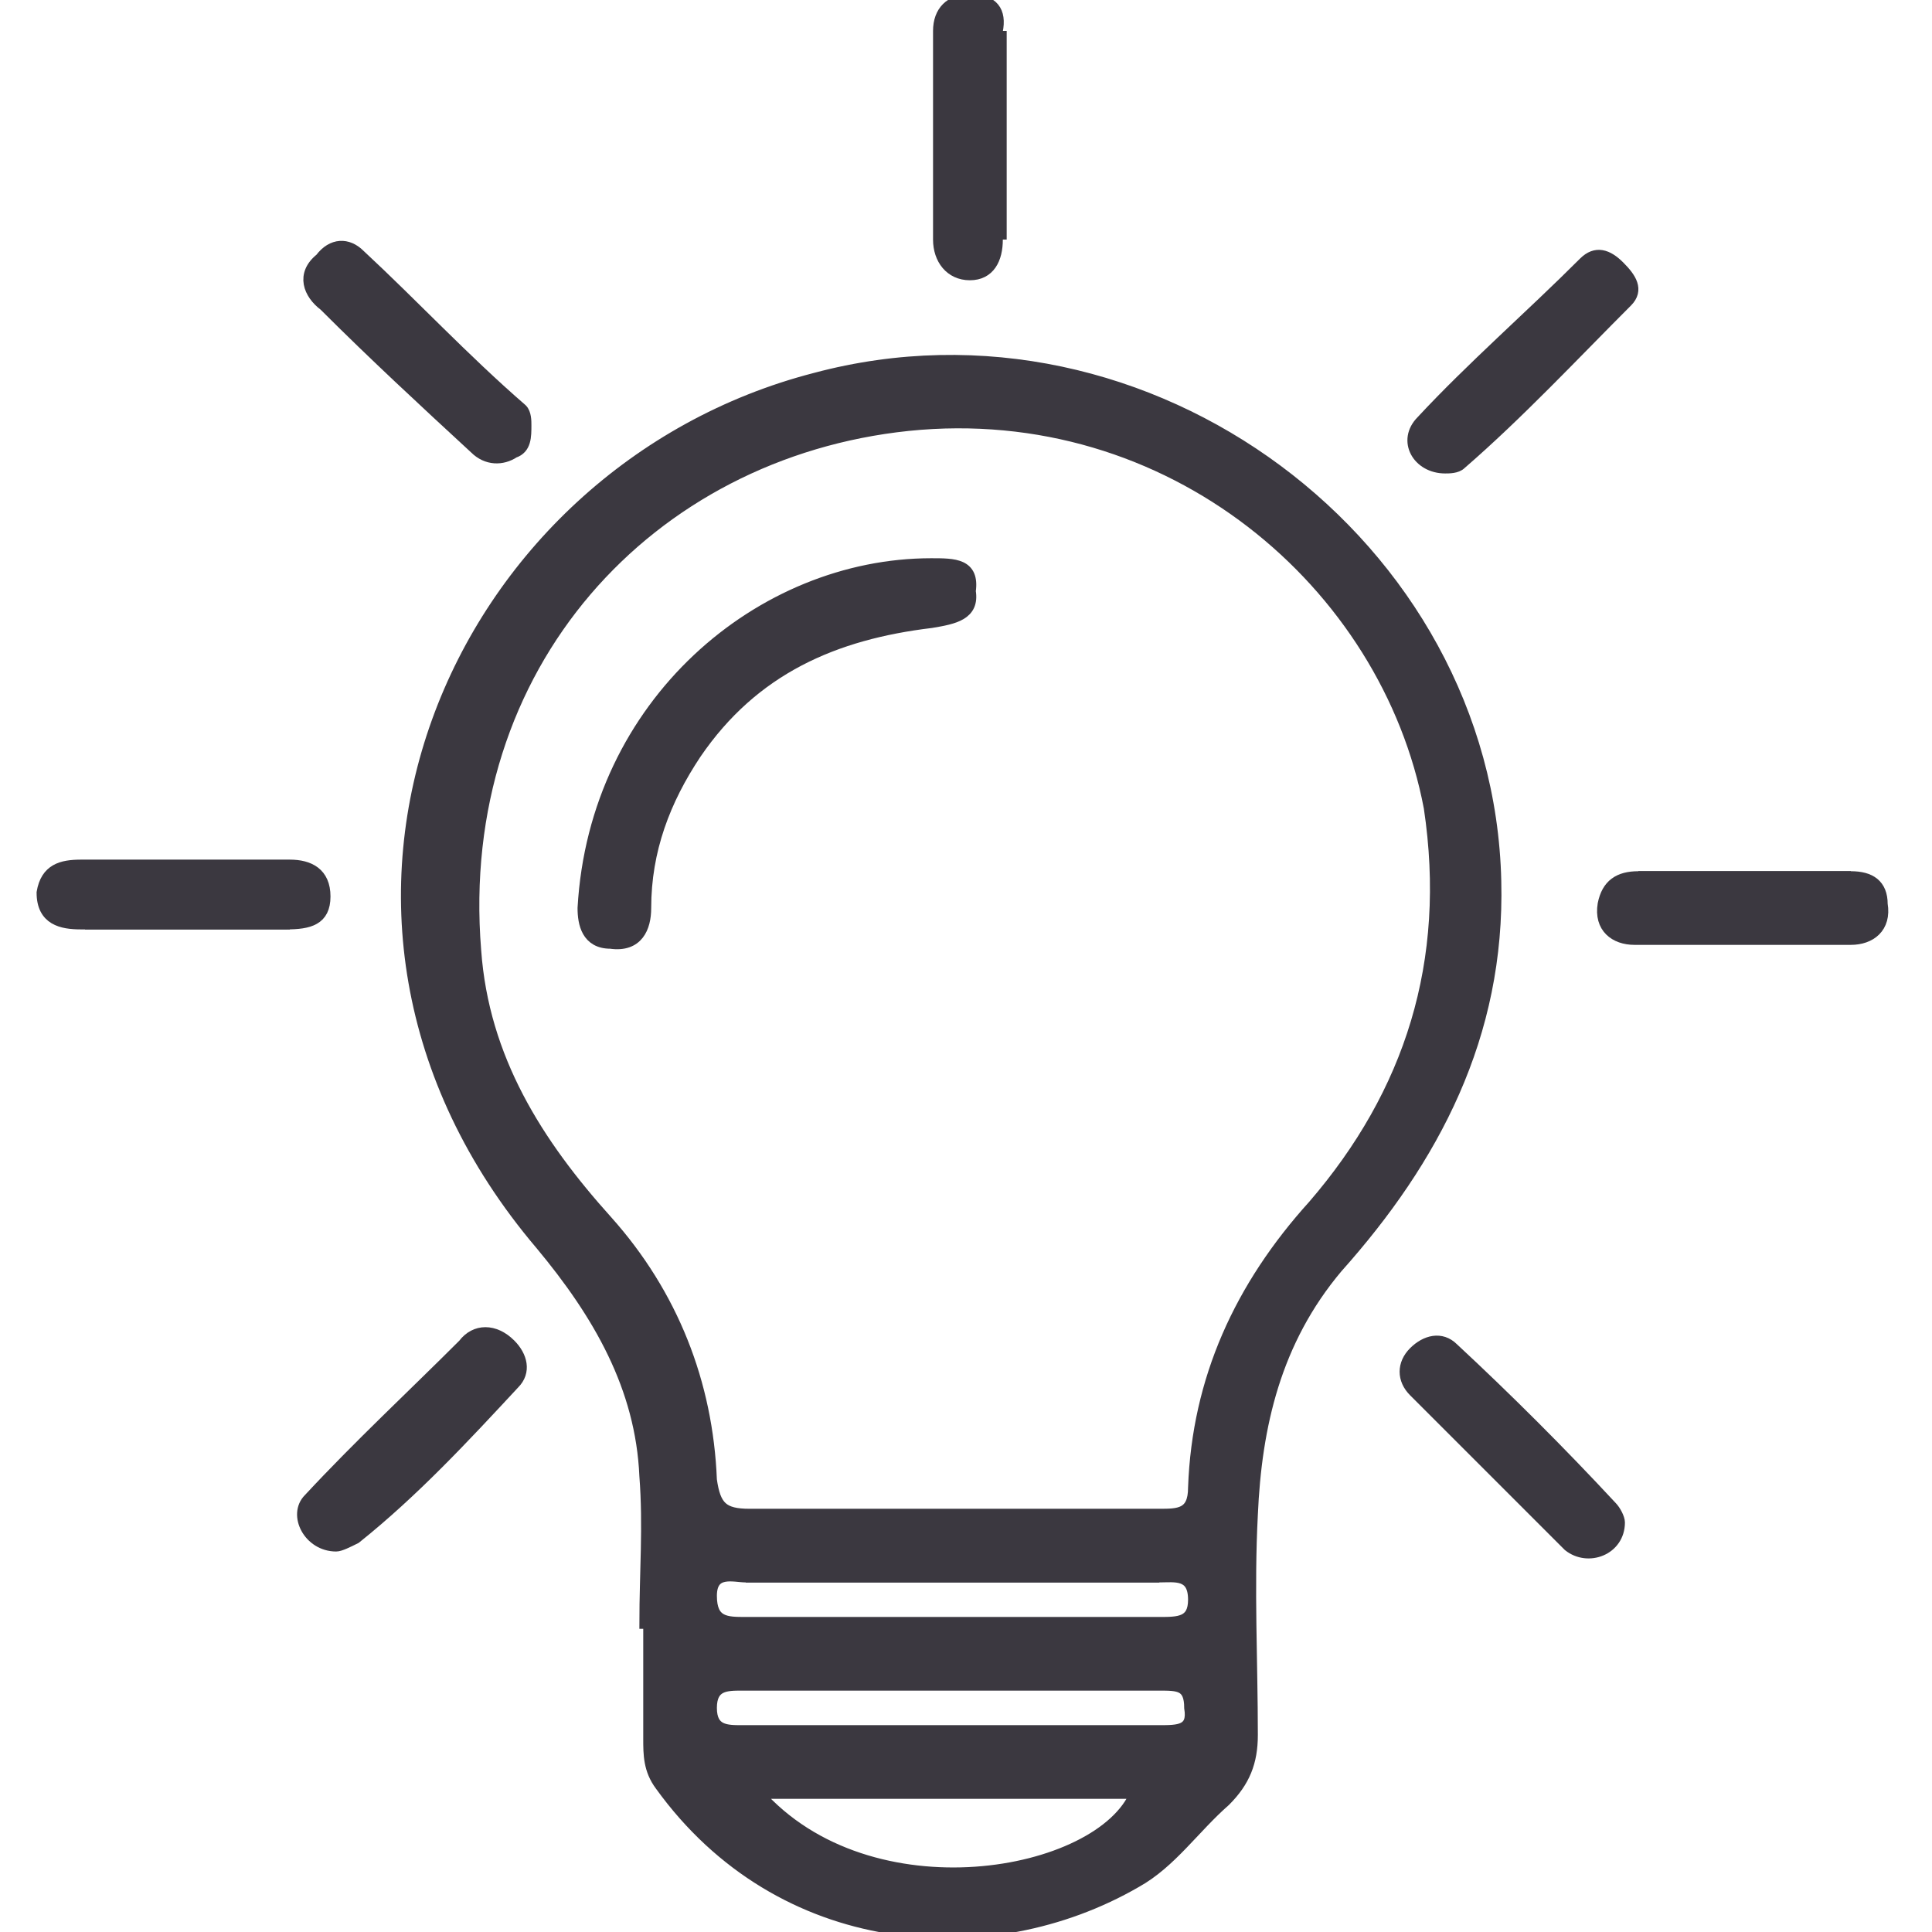
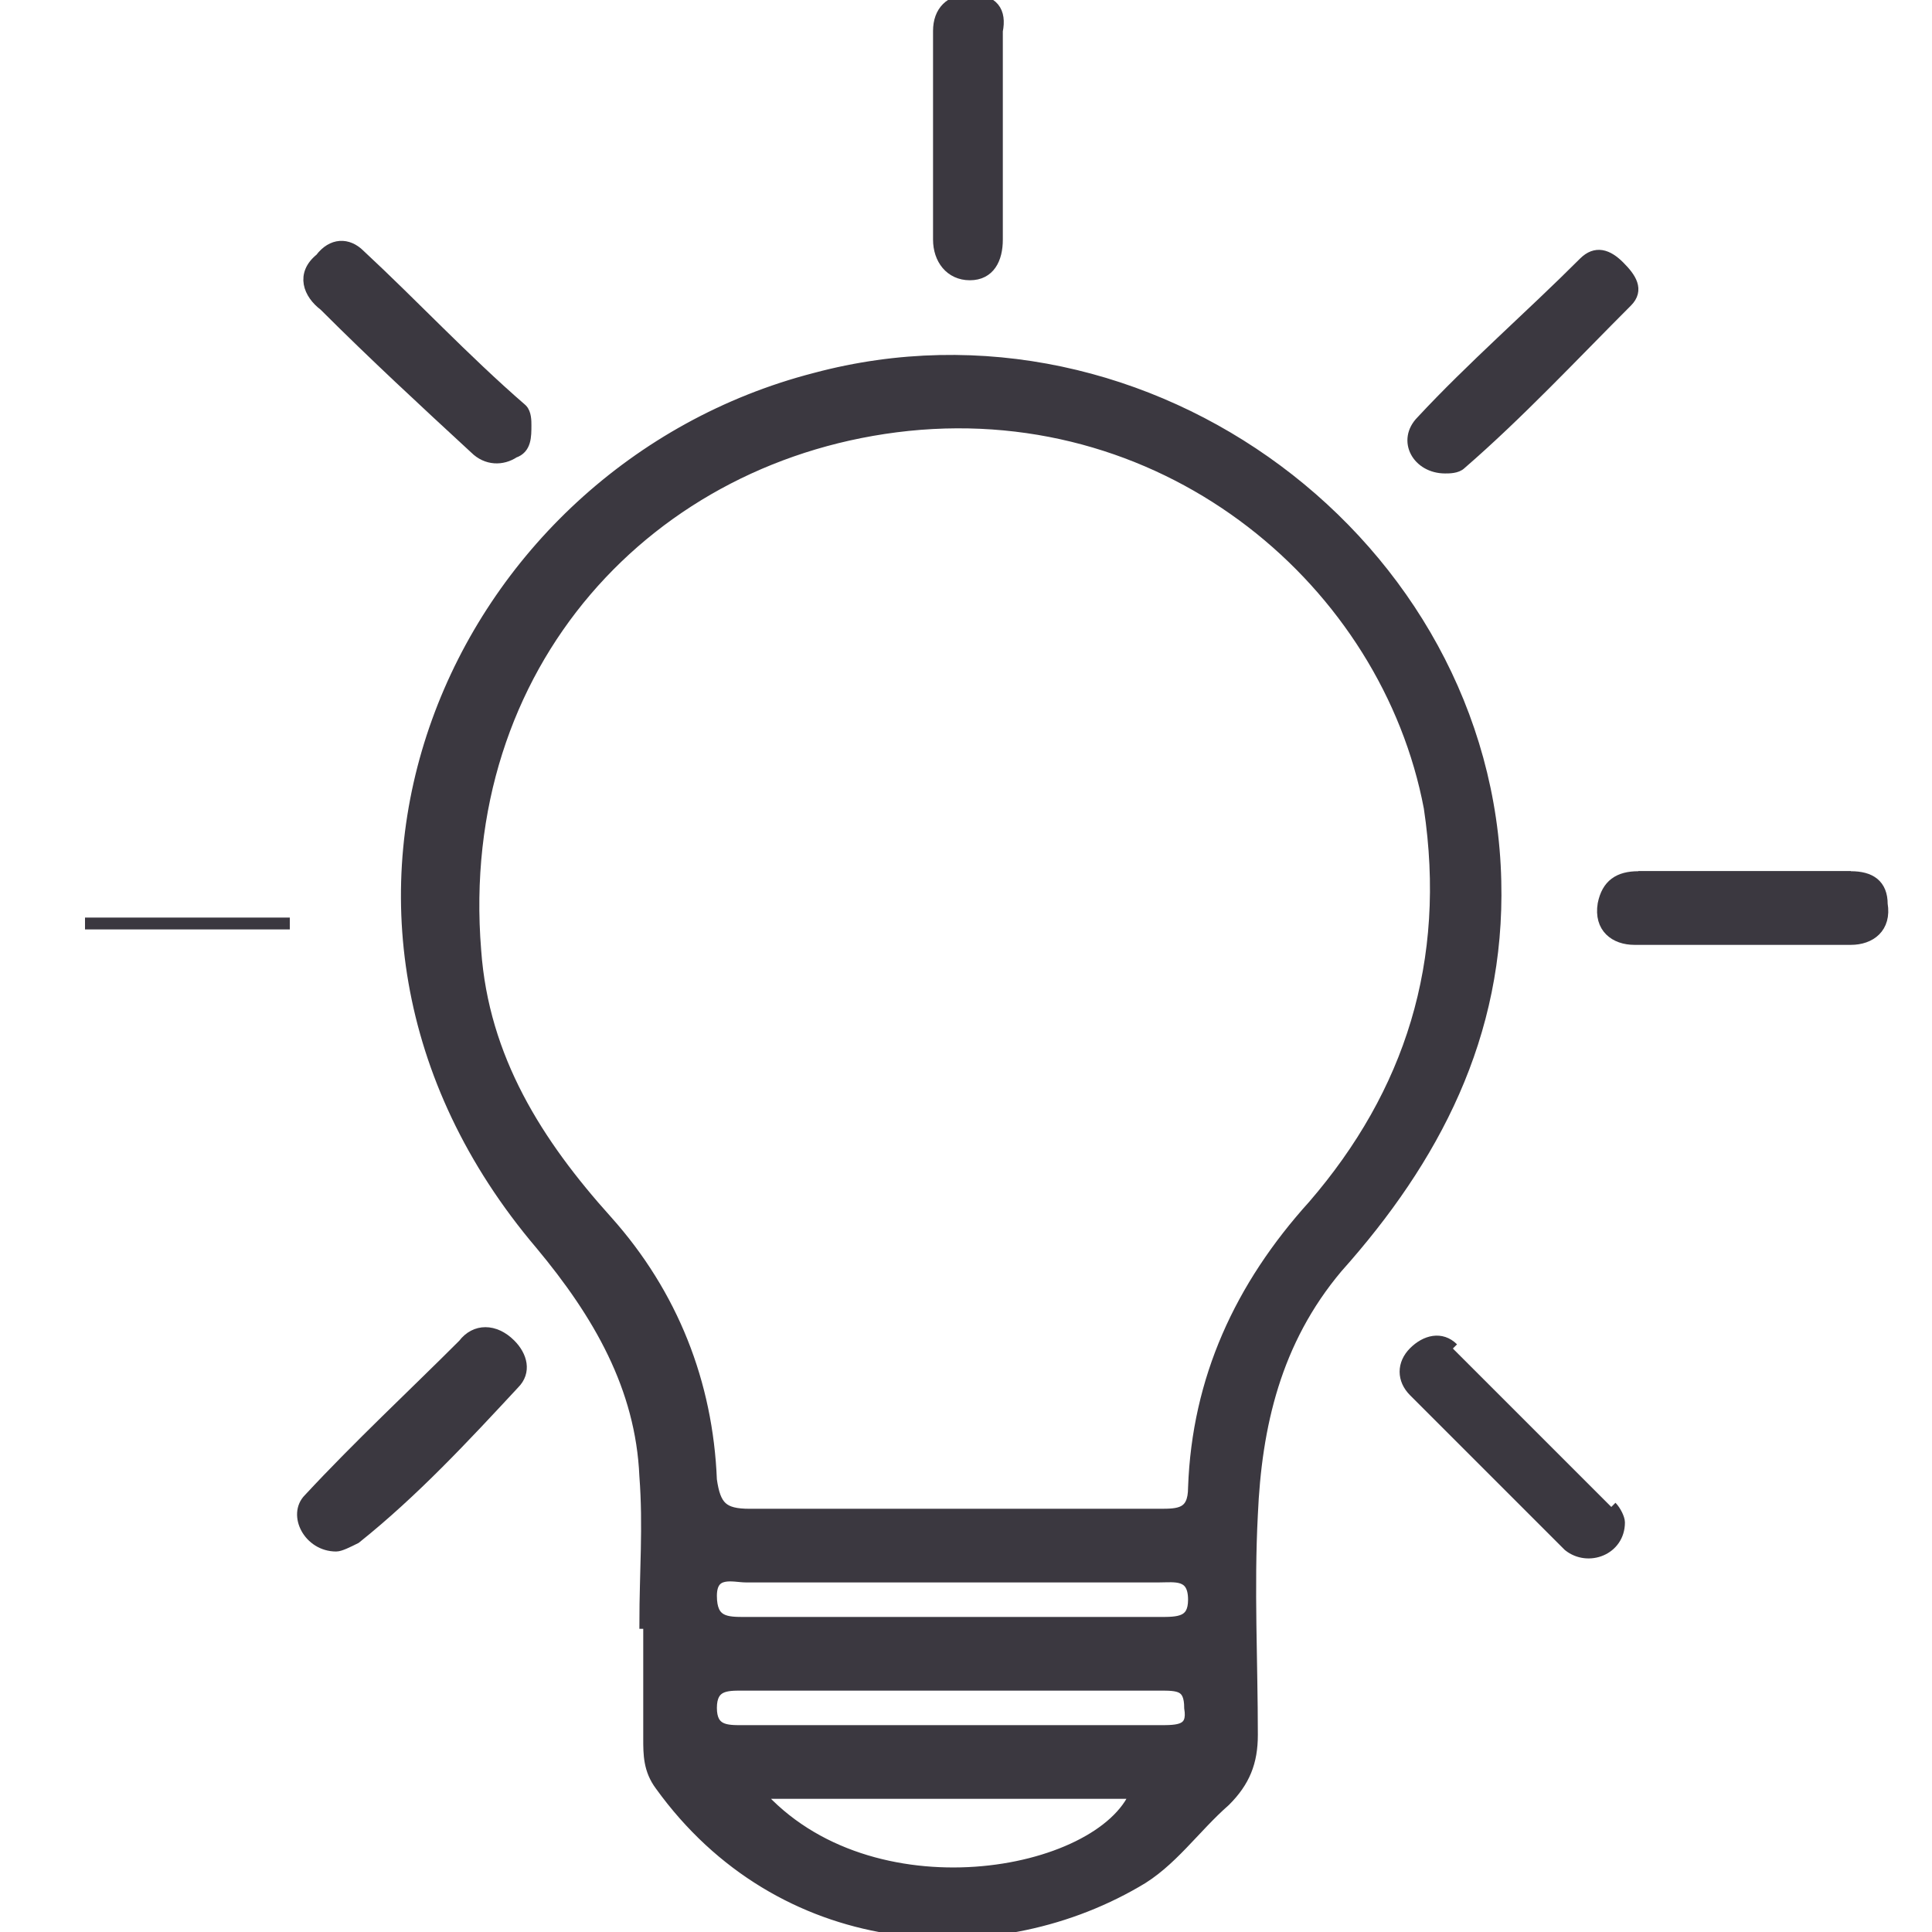
<svg xmlns="http://www.w3.org/2000/svg" version="1.1" id="Layer_1" x="0px" y="0px" viewBox="0 0 50 50" style="enable-background:new 0 0 50 50;" xml:space="preserve">
  <style type="text/css">
	.st0{fill:#3B3840;stroke:#3B3840;stroke-width:0.306;stroke-miterlimit:10;}
</style>
  <g>
    <path class="st0" d="M45.3,22.7c0.9,0,1.8,0,2.6,0C47,22.7,46.2,22.7,45.3,22.7c-1,0-1.9,0-2.9,0C43.4,22.7,44.3,22.7,45.3,22.7" />
-     <path class="st0" d="M24.7,40.8c1.8,0,3.5,0,5.3,0C28.2,40.8,26.5,40.8,24.7,40.8c-1.8,0-3.6,0-5.4,0   C21.1,40.8,22.9,40.8,24.7,40.8" />
-     <path class="st0" d="M25.9,6.2c0-0.9,0-1.8,0-2.8c0-0.9,0-1.8,0-2.6c0,0.9,0,1.8,0,2.6C25.9,4.3,25.9,5.2,25.9,6.2" />
    <path class="st0" d="M34,31.2c-1.9,2.1-3,4.5-3.1,7.3c0,0.7-0.4,0.7-0.9,0.7c-1.8,0-3.6,0-5.4,0c-0.9,0-1.8,0-2.6,0   c-0.9,0-1.8,0-2.6,0c-0.7,0-0.9-0.2-1-0.9c-0.1-2.5-1-4.8-2.7-6.7c-1.8-2-3.2-4.2-3.4-7c-0.6-7.4,4.5-12.9,11.2-13.6   c6.8-0.7,12.4,4.1,13.5,9.9C37.6,24.9,36.5,28.3,34,31.2 M18.4,41.3c0-0.7,0.6-0.5,0.9-0.5c1.8,0,3.6,0,5.4,0c1.8,0,3.5,0,5.3,0   c0.4,0,0.9-0.1,0.9,0.6c0,0.6-0.4,0.6-0.9,0.6c-3.6,0-7.1,0-10.7,0C18.8,42,18.4,42,18.4,41.3 M30,44.8c-1.8,0-3.7,0-5.5,0   c-1.8,0-3.5,0-5.3,0c-0.4,0-0.8,0-0.8-0.6c0-0.6,0.4-0.6,0.8-0.6c3.6,0,7.2,0,10.8,0c0.5,0,0.8,0,0.8,0.6   C30.9,44.8,30.5,44.8,30,44.8 M19.6,46.4h9.8C28.5,48.6,22.5,49.7,19.6,46.4 M21.1,9.8C11.8,12.2,6.7,23.6,14,32.2   c1.5,1.8,2.6,3.7,2.7,6c0.1,1.3,0,2.5,0,3.8c0,0,0.1,0,0.1,0c0,1,0,2,0,3c0,0.4,0,0.8,0.3,1.2c3.1,4.3,8.5,4.7,12.3,2.5   c0.9-0.5,1.5-1.4,2.3-2.1c0.5-0.5,0.7-1,0.7-1.7c0-1.9-0.1-3.8,0-5.7c0.1-2.3,0.6-4.5,2.2-6.4c2.5-2.8,4.2-6,4.1-10   C38.5,14.1,29.7,7.5,21.1,9.8" />
    <path class="st0" d="M47.9,22.7c-0.9,0-1.8,0-2.6,0c-1,0-1.9,0-2.9,0c-0.5,0-0.8,0.2-0.9,0.7c-0.1,0.6,0.3,0.9,0.8,0.9   c1.9,0,3.8,0,5.6,0c0.5,0,0.9-0.3,0.8-0.9C48.7,22.9,48.4,22.7,47.9,22.7" />
    <path class="st0" d="M12,34.8c-1.3,1.3-2.7,2.6-4,4C7.6,39.2,8,40,8.7,40C8.8,40,9,39.9,9.2,39.8c1.5-1.2,2.8-2.6,4.1-4   c0.3-0.3,0.2-0.7-0.1-1C12.8,34.4,12.3,34.4,12,34.8" />
    <path class="st0" d="M41,6.8c-1.4,1.4-2.9,2.7-4.2,4.1c-0.5,0.5-0.1,1.2,0.6,1.2c0.1,0,0.3,0,0.4-0.1c1.5-1.3,2.9-2.8,4.3-4.2   c0.3-0.3,0.1-0.6-0.2-0.9C41.6,6.6,41.3,6.5,41,6.8" />
    <path class="st0" d="M9.3,6.6C9,6.3,8.6,6.3,8.3,6.7C7.8,7.1,8,7.6,8.4,7.9c1.3,1.3,2.6,2.5,3.9,3.7c0.3,0.3,0.7,0.3,1,0.1   c0.3-0.1,0.3-0.4,0.3-0.7c0-0.1,0-0.3-0.1-0.4C12,9.3,10.7,7.9,9.3,6.6" />
-     <path class="st0" d="M37.6,34.9c-0.3-0.3-0.7-0.2-1,0.1c-0.3,0.3-0.3,0.7,0,1c1.3,1.3,2.7,2.7,4,4c0.5,0.4,1.3,0.1,1.3-0.6   c0-0.1-0.1-0.3-0.2-0.4C40.4,37.6,39,36.2,37.6,34.9" />
+     <path class="st0" d="M37.6,34.9c-0.3-0.3-0.7-0.2-1,0.1c-0.3,0.3-0.3,0.7,0,1c1.3,1.3,2.7,2.7,4,4c0.5,0.4,1.3,0.1,1.3-0.6   c0-0.1-0.1-0.3-0.2-0.4" />
    <path class="st0" d="M2.2,23.9c0.8,0,1.7,0,2.5,0c0.9,0,1.8,0,2.8,0c-0.9,0-1.8,0-2.8,0C3.9,23.9,3.1,23.9,2.2,23.9" />
-     <path class="st0" d="M8.4,23.2c0-0.6-0.4-0.8-0.9-0.8c-1.8,0-3.6,0-5.4,0c-0.5,0-0.9,0.1-1,0.7c0,0.7,0.5,0.8,1,0.8   c0.8,0,1.7,0,2.5,0c0.9,0,1.8,0,2.8,0C8,23.9,8.4,23.8,8.4,23.2" />
    <path class="st0" d="M25.1,0c-0.5,0-0.8,0.3-0.8,0.8c0,1.8,0,3.6,0,5.4c0,0.5,0.3,0.9,0.8,0.9c0.5,0,0.7-0.4,0.7-0.9   c0-0.9,0-1.8,0-2.8c0-0.9,0-1.8,0-2.6C25.9,0.3,25.7,0,25.1,0" />
    <path class="st0" d="M21.9,39.3c0.9,0,1.8,0,2.6,0c1.8,0,3.6,0,5.4,0c-1.8,0-3.6,0-5.4,0C23.7,39.3,22.8,39.3,21.9,39.3" />
-     <path class="st0" d="M24.1,14.6c-4.4,0-8.7,3.6-9,8.9c0,0.4,0.1,0.9,0.7,0.9c0.7,0.1,0.9-0.4,0.9-0.9c0-1.5,0.5-2.8,1.3-4   c1.5-2.2,3.6-3.1,6.1-3.4c0.6-0.1,1.1-0.2,1-0.8C25.2,14.6,24.7,14.6,24.1,14.6" />
  </g>
</svg>